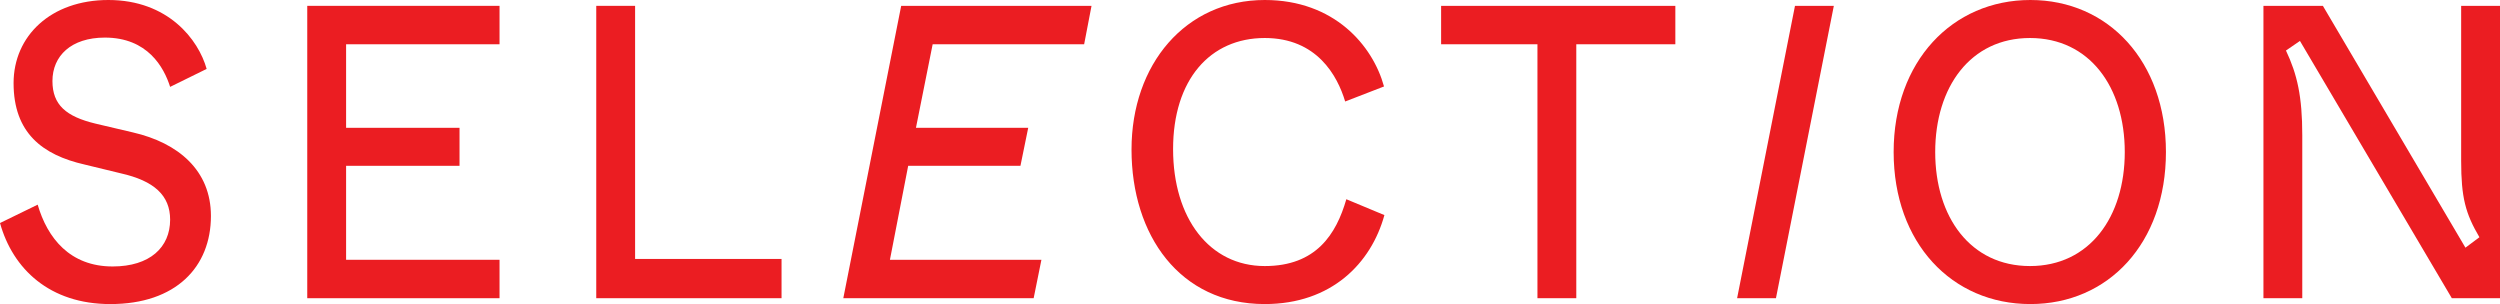
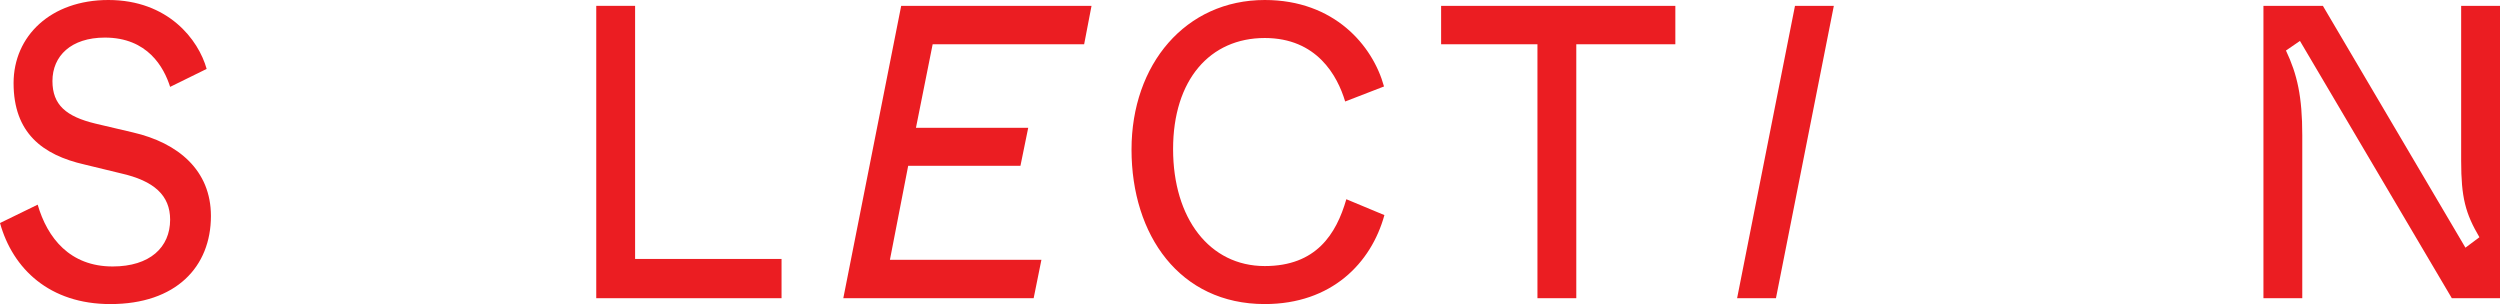
<svg xmlns="http://www.w3.org/2000/svg" id="_レイヤー_2" viewBox="0 0 253.269 30.804">
  <defs>
    <style>.cls-1{fill:#eb1d22;stroke-width:0px;}</style>
  </defs>
  <g id="_レイヤー_1-2">
    <path class="cls-1" d="m0,22.595l3.817-1.862c.984,3.385,3.266,6.262,7.595,6.262,3.778,0,5.824-1.946,5.824-4.739,0-2.454-1.613-3.935-4.998-4.697l-3.66-.889c-4.289-.973-7.202-3.216-7.202-8.251C1.377,3.639,5.155,0,10.979,0c6.06,0,9.13,4.02,9.956,6.982l-3.699,1.819c-.63-1.989-2.282-4.993-6.611-4.993-3.424,0-5.312,1.862-5.312,4.401,0,2.412,1.377,3.597,4.368,4.316l3.778.889c4.604,1.058,7.91,3.85,7.91,8.463,0,5.162-3.542,8.928-10.192,8.928-6.139,0-9.877-3.554-11.176-8.209Z" />
-     <path class="cls-1" d="m31.127,30.211V.592h19.479v3.893h-15.544v8.463h11.491v3.85h-11.491v9.52h15.544v3.893h-19.479Z" />
    <path class="cls-1" d="m60.405,30.211V.592h3.935v25.641h14.836v3.977h-18.771Z" />
    <path class="cls-1" d="m85.433,30.211L91.297.592h19.283l-.748,3.893h-15.347l-1.692,8.463h11.373l-.787,3.85h-11.373l-1.85,9.52h15.348l-.787,3.893h-19.283Z" />
    <path class="cls-1" d="m114.632,15.148c0-8.632,5.47-15.148,13.498-15.148,7.044,0,10.94,4.612,12.081,8.759l-3.935,1.523c-.787-2.623-2.873-6.432-8.146-6.432-5.549,0-9.287,4.231-9.287,11.255s3.699,11.848,9.287,11.848c5.195,0,7.241-3.216,8.264-6.77l3.857,1.608c-1.338,4.866-5.352,9.013-12.121,9.013-8.618,0-13.498-6.982-13.498-15.656Z" />
    <path class="cls-1" d="m155.755,30.211V4.485h-9.759V.592h23.729v3.893h-10.035v25.726h-3.935Z" />
    <path class="cls-1" d="m175.982,30.211l5.864-29.619h3.935l-5.864,29.619h-3.935Z" />
-     <path class="cls-1" d="m191.84,15.402c0-9.182,5.942-15.402,13.852-15.402s13.734,6.22,13.734,15.402c0,9.224-5.824,15.402-13.734,15.402-7.949,0-13.852-6.178-13.852-15.402Zm23.415,0c0-6.601-3.581-11.551-9.602-11.551s-9.602,4.951-9.602,11.551,3.581,11.551,9.602,11.551,9.602-4.951,9.602-11.551Z" />
    <path class="cls-1" d="m229.304,30.211V.592h6.021l14.442,24.499,1.417-1.058c-1.417-2.412-1.85-4.02-1.85-7.743V.592h3.935v29.619h-4.88l-15.387-26.065-1.417.973c1.141,2.412,1.653,4.654,1.653,8.589v16.502h-3.935Z" />
  </g>
</svg>